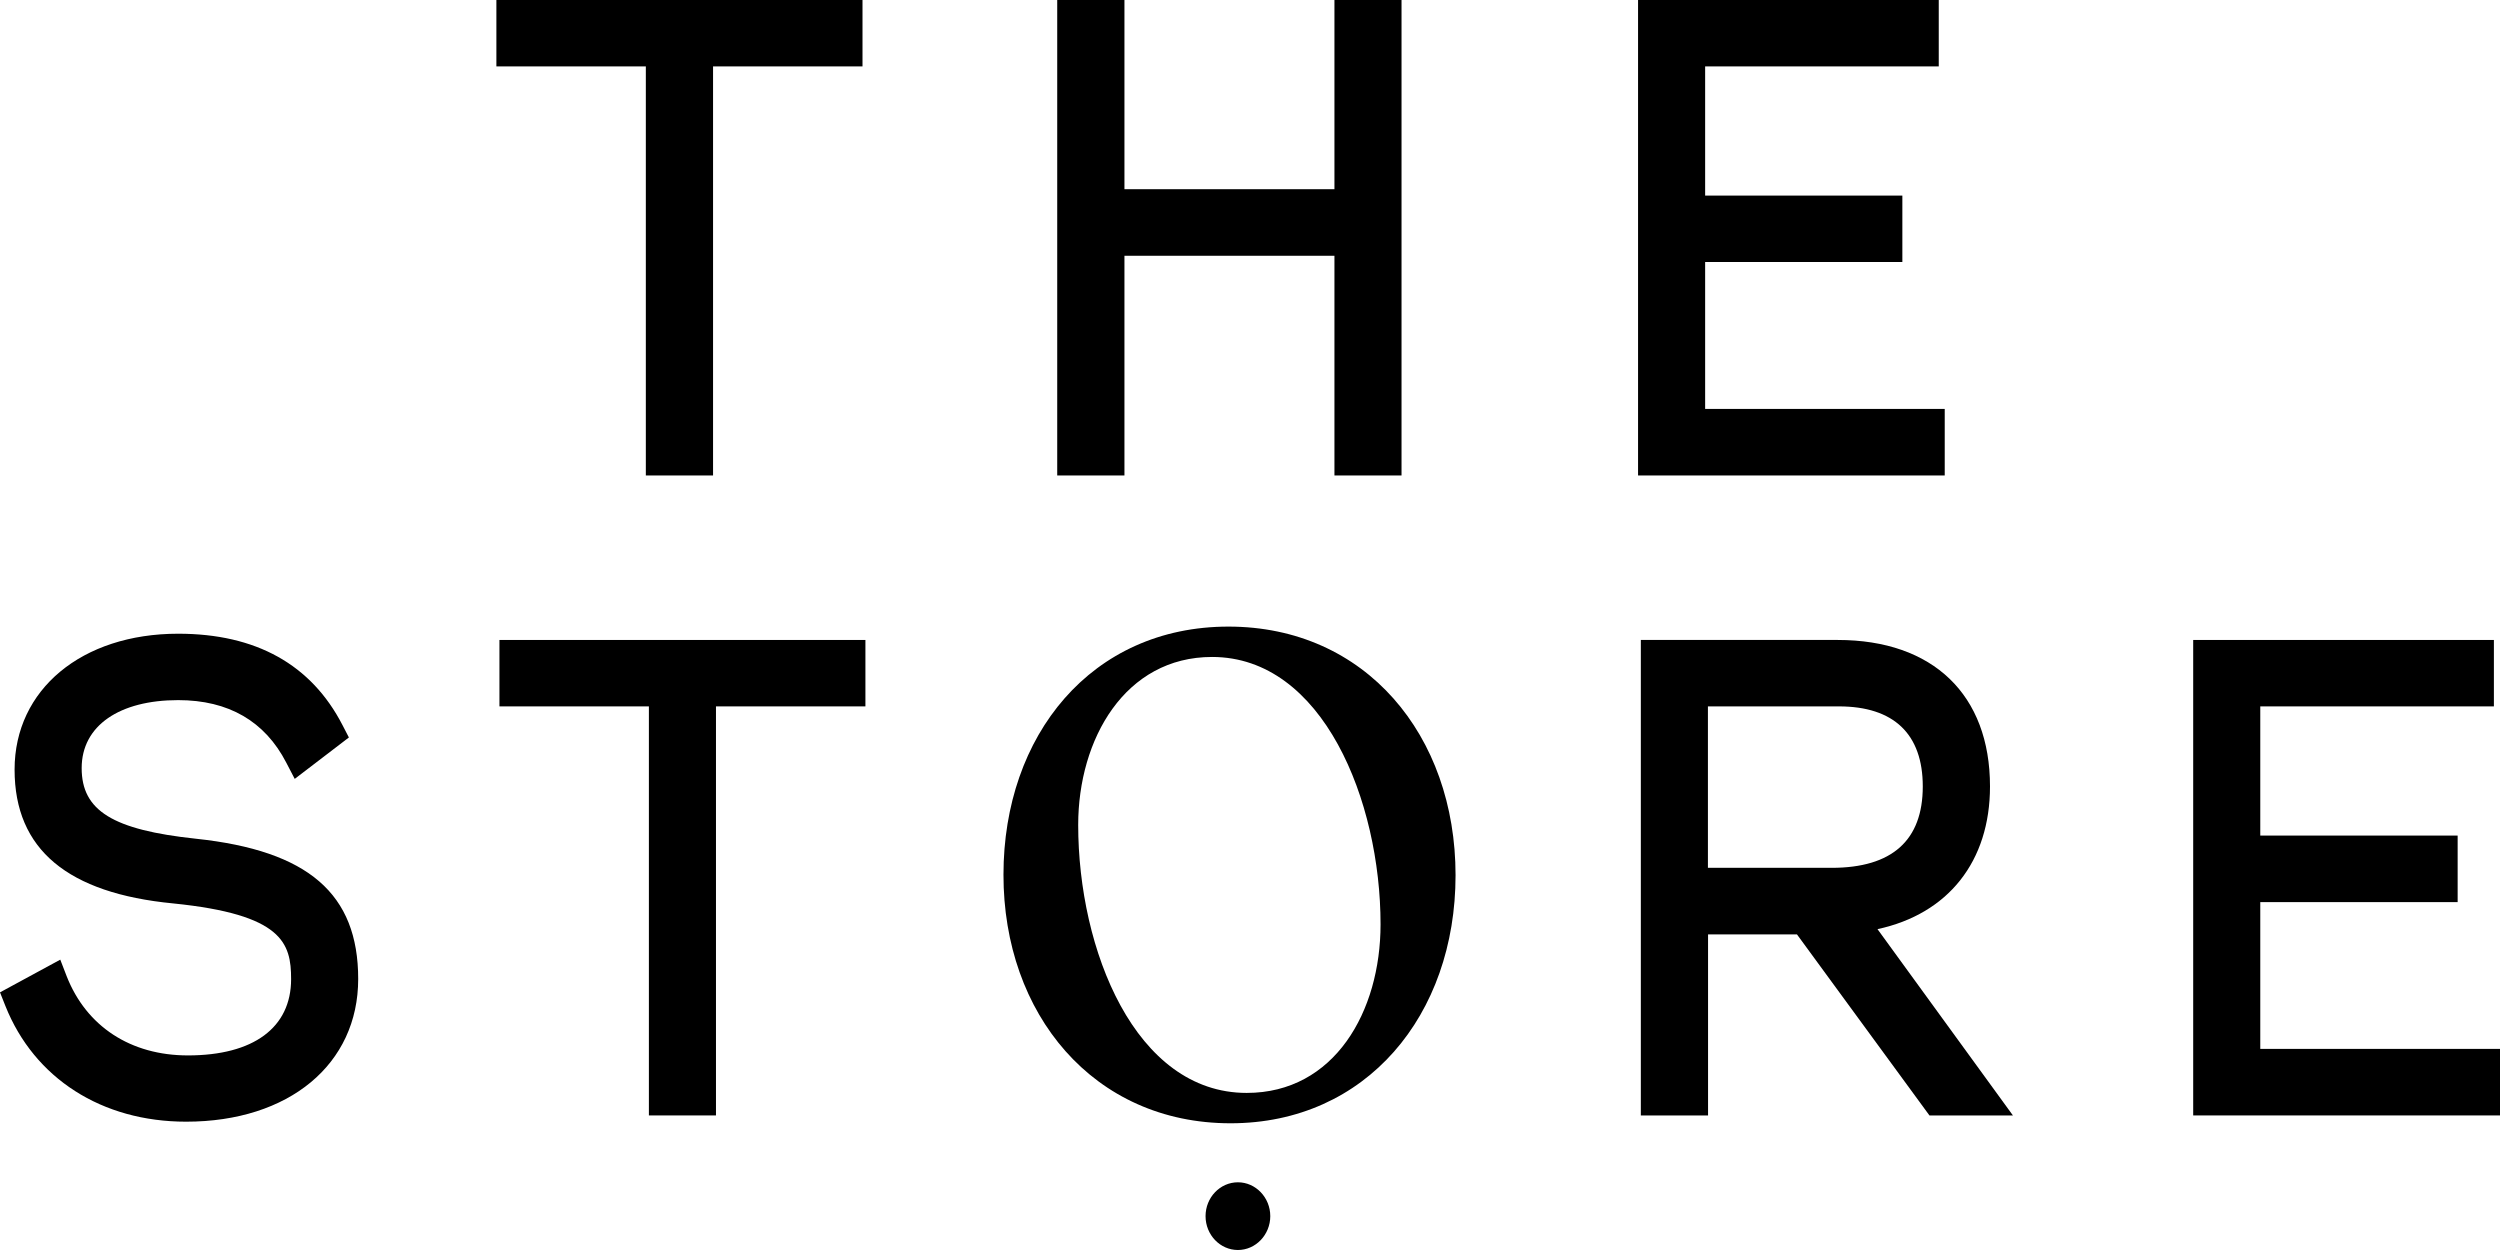
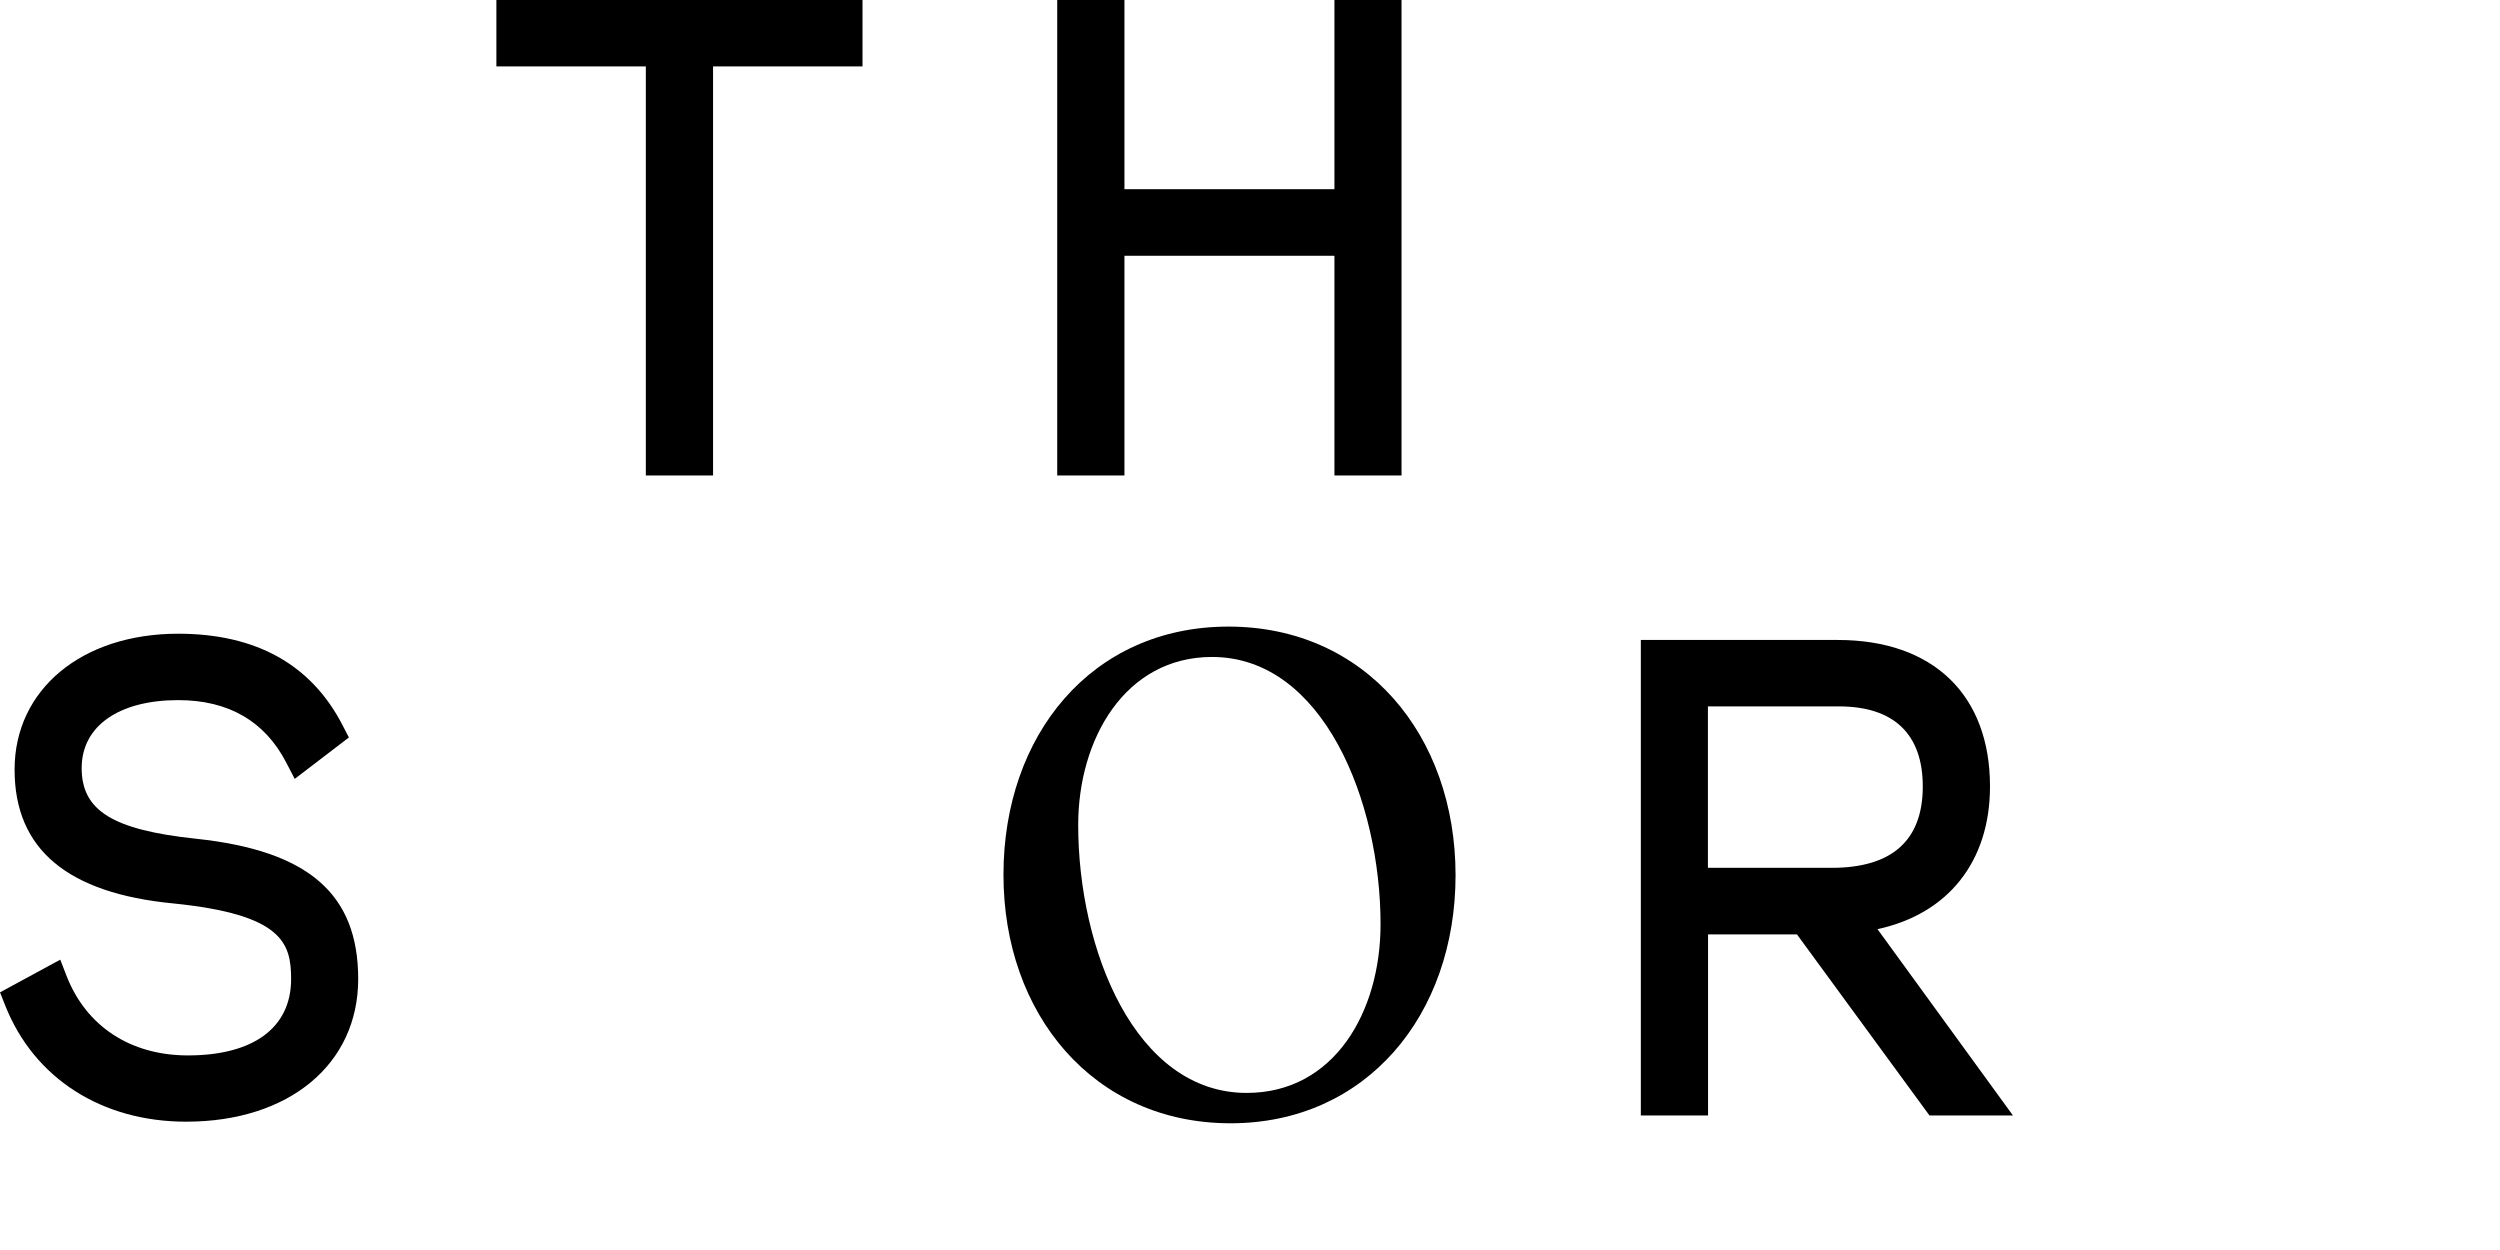
<svg xmlns="http://www.w3.org/2000/svg" width="144" height="72" viewBox="0 0 144 72" fill="none">
  <g id="Layer_1" clip-path="url(#clip0_74_2231)">
-     <path id="Vector" d="M94.352 0V27.387H112.016V23.554H98.216V15.091H109.576V11.266H98.216V3.825H111.672V0H94.352Z" fill="black" />
    <path id="Vector_2" d="M76.864 0V10.898H64.768V0H60.896V27.387H64.768V14.732H76.864V27.387H80.728V0H76.864Z" fill="black" />
    <path id="Vector_3" d="M28.592 0V3.825H37.2V27.387H41.072V3.825H49.68V0H28.592Z" fill="black" />
    <path id="Vector_4" d="M114.624 45.299C114.624 40.018 111.344 36.862 105.856 36.862H94.512V64.249H98.384V53.82H103.504L111.136 64.249H115.944L108.144 53.519C112.216 52.64 114.624 49.618 114.624 45.299ZM110.752 45.299C110.752 48.405 108.984 49.987 105.504 49.987H98.376V40.688H105.92C109.088 40.688 110.752 42.286 110.752 45.299Z" fill="black" />
-     <path id="Vector_5" d="M28.768 40.688H37.376V64.249H41.24V40.688H49.848V36.862H28.768V40.688Z" fill="black" />
-     <path id="Vector_6" d="M126.328 36.862V64.249H144V60.416H130.192V51.962H141.56V48.129H130.192V40.688H143.648V36.862H126.328Z" fill="black" />
    <path id="Vector_7" d="M11.296 48.312C6.496 47.802 4.704 46.697 4.704 44.244C4.704 41.792 6.888 40.327 10.264 40.327C13.16 40.327 15.256 41.541 16.488 43.926L16.976 44.864L20.096 42.478L19.728 41.767C17.928 38.276 14.744 36.502 10.264 36.502C4.712 36.502 0.84 39.716 0.84 44.328C0.84 48.94 3.912 51.451 9.976 52.037C16.272 52.673 16.768 54.314 16.768 56.398C16.768 59.193 14.6 60.792 10.824 60.792C7.528 60.792 4.976 59.126 3.84 56.23L3.472 55.276L0 57.16L0.312 57.946C1.976 62.115 5.864 64.609 10.72 64.609C16.648 64.609 20.632 61.303 20.632 56.389C20.632 51.476 17.752 48.999 11.296 48.312Z" fill="black" />
    <path id="Vector_8" d="M71.808 62.952C65.384 62.952 62.104 54.699 62.104 47.517C62.104 42.562 64.808 37.841 69.816 37.841C76.2 37.841 79.52 46.136 79.52 53.242C79.52 58.264 76.864 62.952 71.808 62.952ZM70.88 64.701C78.696 64.701 83.84 58.474 83.84 50.413C83.84 42.353 78.656 36.092 70.76 36.092C62.864 36.092 57.8 42.353 57.8 50.38C57.792 58.398 62.976 64.701 70.88 64.701Z" fill="black" />
-     <path id="Vector_9" d="M71.304 68.1C70.28 68.1 69.44 68.97 69.44 70.05C69.44 71.13 70.28 72 71.304 72C72.328 72 73.168 71.121 73.168 70.05C73.168 68.978 72.328 68.1 71.304 68.1Z" fill="black" />
  </g>
  <defs>
    <clipPath id="clip0_74_2231">
      <rect width="144" height="72" fill="white" />
    </clipPath>
  </defs>
</svg>